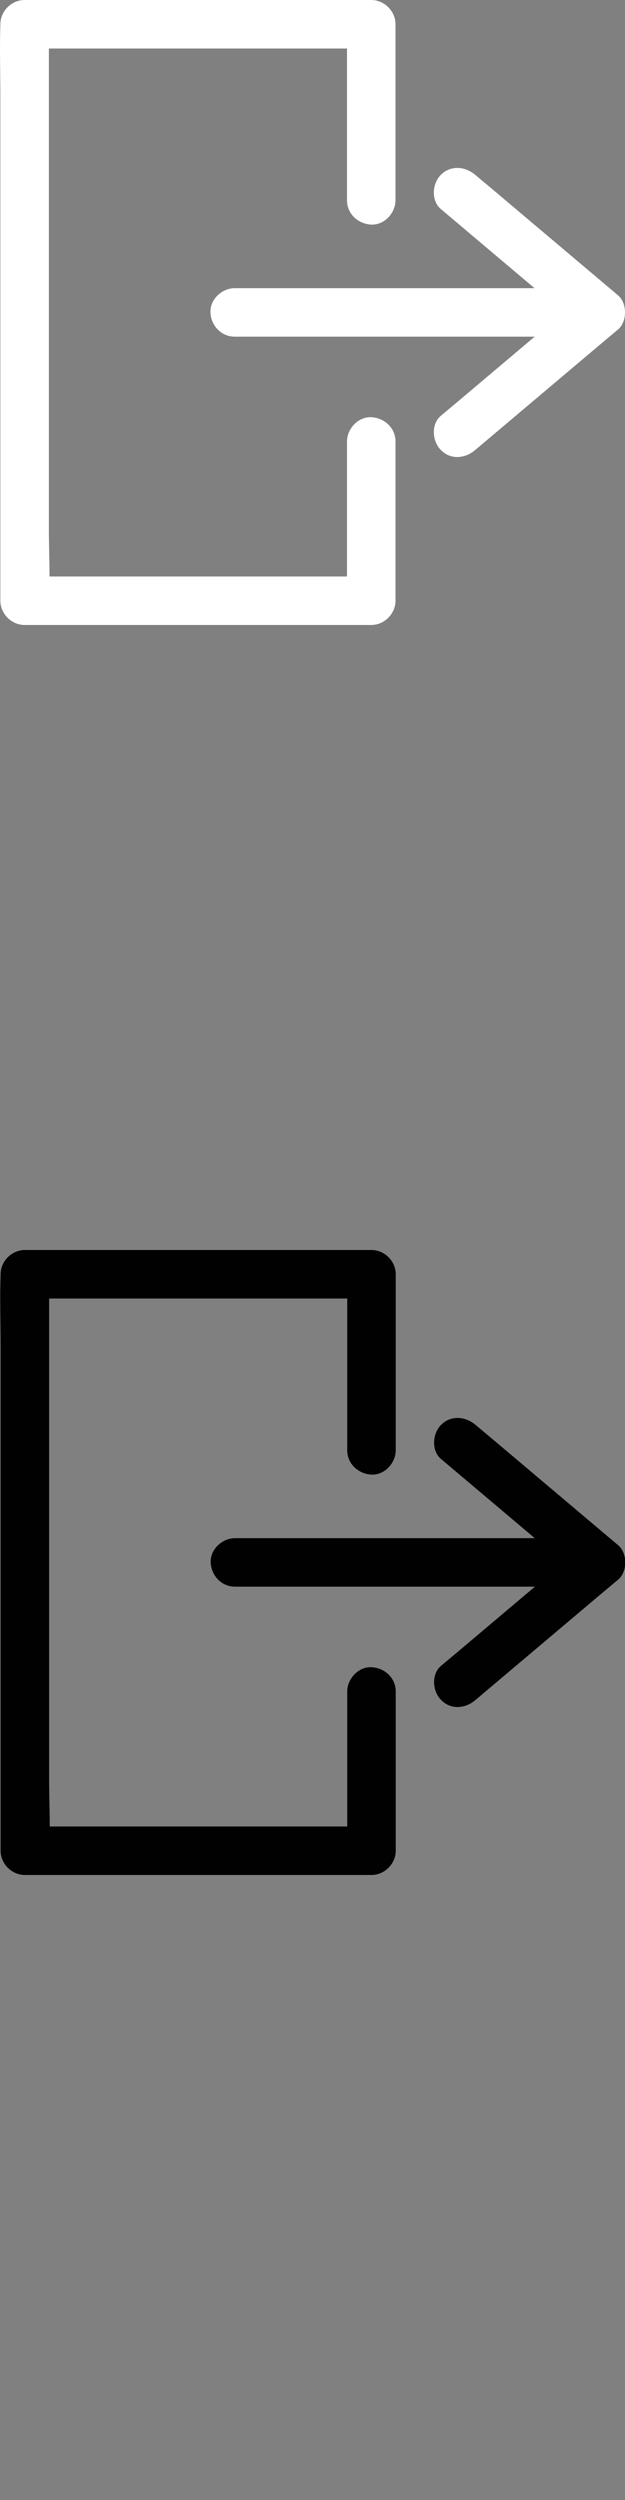
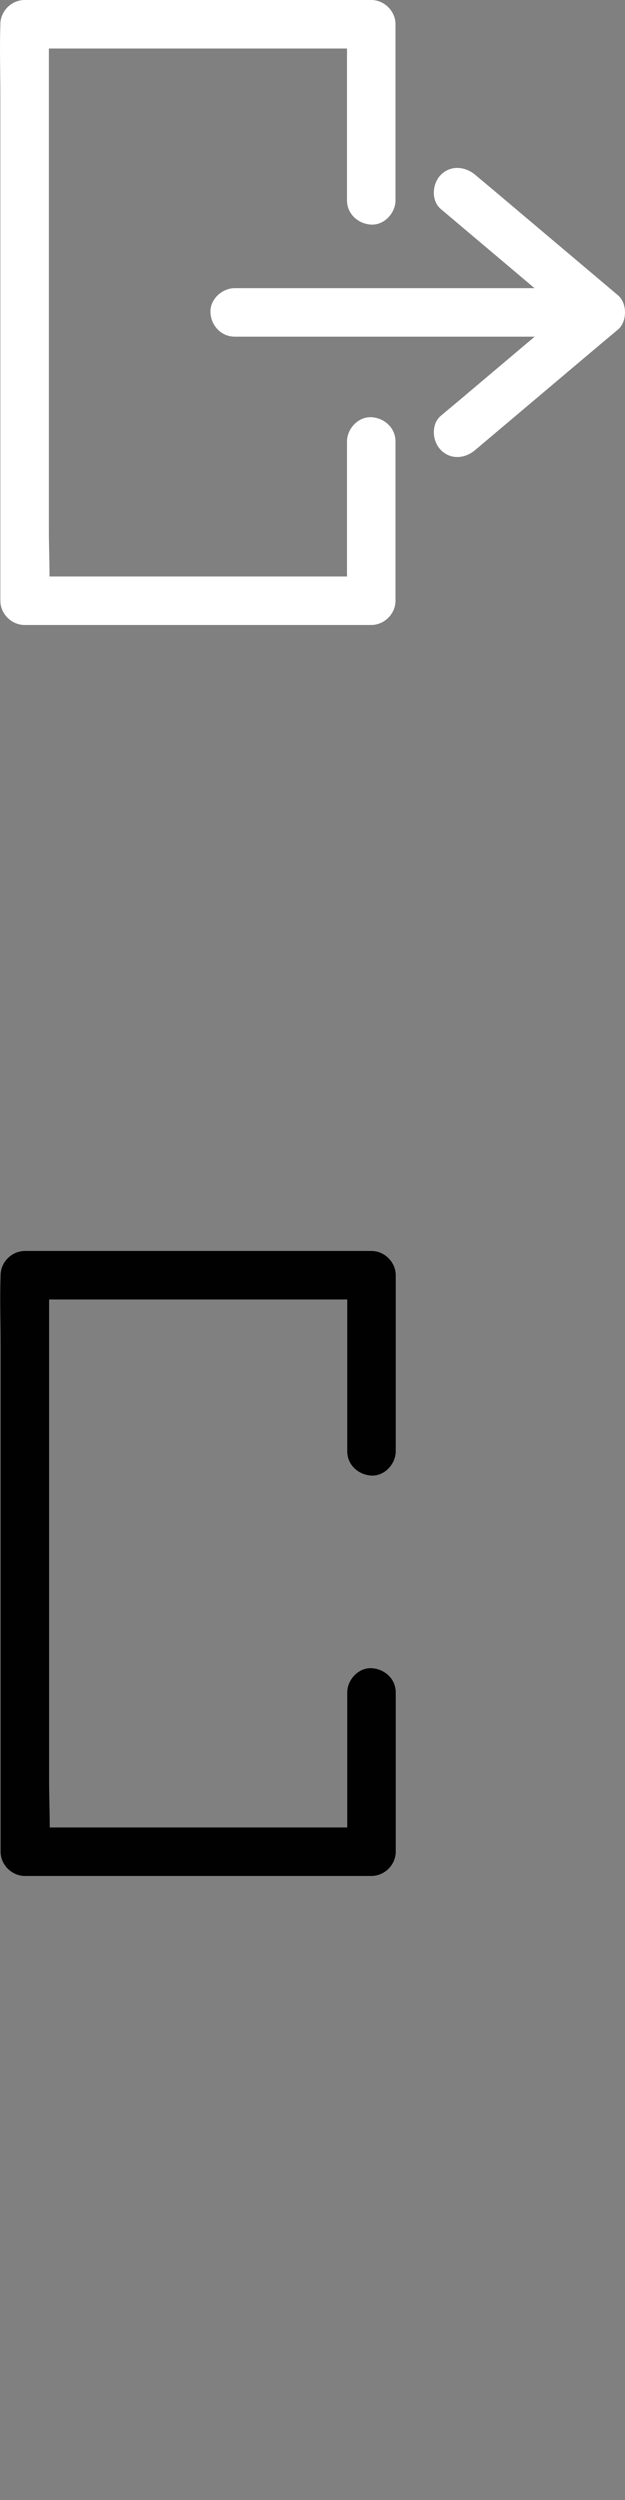
<svg xmlns="http://www.w3.org/2000/svg" version="1.1" id="Layer_1" x="0px" y="0px" width="50px" height="200px" viewBox="0 0 50 200" enable-background="new 0 0 50 200" xml:space="preserve">
  <rect x="0" y="0" width="50" height="200" fill="#808080" stroke="none" />
  <g>
    <path fill="#FFFFFF" d="M0.029,2.018c0-0.026,0-0.052,0-0.078C0.029,0.893,0.921,0,1.969,0c4.023,0-1.94,0,2.083,0   c6.417,0,14.833,0,21.25,0c1.462,0,2.937,0,4.398,0c1.048,0,1.94,0.893,1.94,1.94c0,4.114,0,8.228,0,12.354   c0,0.582,0,1.164,0,1.734c0,1.009-0.893,1.992-1.94,1.94c-1.048-0.052-1.94-0.854-1.94-1.94c0-4.045,0-8.09,0-12.147   c-3.38,0-8.765,0-12.142,0c-6.417,0-2.833,0-9.25,0c-0.817,0-1.637,0-2.458,0c0,0.885,0,1.77,0,2.652c0,3.674,0,7.348,0,11.022   c0,4.424,0,8.849,0,13.273c0,3.842,0,7.684,0,11.539c0,1.242,0.051,2.502,0.05,3.752c3.363,0-3.269,0,0.092,0   c6.417,0,14.833,0,21.25,0c0.817,0,1.637,0,2.458,0c0-3.062,0-6.12,0-9.185c0-0.543,0-1.074,0-1.617c0-1.009,0.893-1.992,1.94-1.94   c1.048,0.052,1.94,0.854,1.94,1.94c0,3.713,0,7.413,0,11.125c0,0.543,0,1.074,0,1.617c0,1.048-0.893,1.94-1.94,1.94   c-4.023,0-10.06,0-14.083,0c-6.417,0-2.833,0-9.25,0c-1.462,0-2.937,0-4.398,0c-1.048,0-1.94-0.893-1.94-1.94   c0-1.527,0-3.066,0-4.592c0-3.674,0-7.348,0-11.022c0-4.424,0-8.849,0-13.273c0-3.842,0-7.684,0-11.539   C0.029,5.77-0.036,3.881,0.029,2.018z" />
    <path fill="#FFFFFF" d="M42.773,26.934c-2.023,1.709-4.046,3.418-6.066,5.123c-0.479,0.401-0.957,0.802-1.436,1.203   c-0.802,0.673-0.699,2.044,0,2.743c0.789,0.802,1.94,0.686,2.743,0c3.325-2.807,6.662-5.627,9.987-8.435   c0.479-0.401,0.957-0.802,1.436-1.203c0.75-0.634,0.75-2.109,0-2.743c-3.325-2.807-6.662-5.627-9.987-8.435   c-0.479-0.401-0.957-0.802-1.436-1.203c-0.802-0.673-1.953-0.789-2.743,0c-0.699,0.699-0.802,2.07,0,2.743   c2.494,2.105,4.993,4.217,7.49,6.326c-1.542,0-3.085,0-4.631,0c-5.252,0-10.492,0-15.744,0c-1.203,0-2.406,0-3.609,0   c-1.009,0-1.992,0.893-1.94,1.94c0.039,1.048,0.854,1.94,1.94,1.94c3.273,0,6.546,0,9.832,0   C33.335,26.934,38.05,26.934,42.773,26.934z" />
  </g>
  <g>
-     <path fill="#010101" d="M0.048,102.018c0-0.026,0-0.052,0-0.078c0-1.048,0.893-1.94,1.94-1.94c4.023,0-1.94,0,2.083,0   c6.417,0,14.833,0,21.25,0c1.462,0,2.937,0,4.398,0c1.048,0,1.94,0.893,1.94,1.94c0,4.114,0,8.228,0,12.354   c0,0.582,0,1.164,0,1.734c0,1.009-0.893,1.992-1.94,1.94c-1.048-0.052-1.94-0.854-1.94-1.94c0-4.045,0-8.09,0-12.147   c-3.38,0-8.765,0-12.142,0c-6.417,0-2.833,0-9.25,0c-0.817,0-1.637,0-2.458,0c0,0.885,0,1.77,0,2.652c0,3.674,0,7.348,0,11.022   c0,4.424,0,8.849,0,13.273c0,3.842,0,7.684,0,11.539c0,1.242,0.051,2.502,0.05,3.752c3.363,0-3.269,0,0.092,0   c6.417,0,14.833,0,21.25,0c0.817,0,1.637,0,2.458,0c0-3.062,0-6.12,0-9.185c0-0.543,0-1.074,0-1.617c0-1.009,0.893-1.992,1.94-1.94   c1.048,0.052,1.94,0.854,1.94,1.94c0,3.713,0,7.413,0,11.125c0,0.543,0,1.074,0,1.617c0,1.048-0.893,1.94-1.94,1.94   c-4.023,0-10.06,0-14.083,0c-6.417,0-2.833,0-9.25,0c-1.462,0-2.937,0-4.398,0c-1.048,0-1.94-0.893-1.94-1.94   c0-1.527,0-3.066,0-4.592c0-3.674,0-7.348,0-11.022c0-4.424,0-8.849,0-13.273c0-3.842,0-7.684,0-11.539   C0.048,105.77-0.016,103.881,0.048,102.018z" />
-     <path fill="#010101" d="M42.793,126.934c-2.023,1.709-4.046,3.418-6.066,5.123c-0.479,0.401-0.957,0.802-1.436,1.203   c-0.802,0.673-0.699,2.044,0,2.743c0.789,0.802,1.941,0.686,2.743,0c3.325-2.807,6.662-5.627,9.987-8.435   c0.479-0.401,0.957-0.802,1.436-1.203c0.75-0.634,0.75-2.109,0-2.743c-3.325-2.807-6.662-5.627-9.987-8.435   c-0.479-0.401-0.957-0.802-1.436-1.203c-0.802-0.673-1.953-0.789-2.743,0c-0.699,0.699-0.802,2.07,0,2.743   c2.494,2.105,4.993,4.217,7.49,6.326c-1.542,0-3.085,0-4.631,0c-5.252,0-10.492,0-15.744,0c-1.203,0-2.406,0-3.609,0   c-1.009,0-1.992,0.893-1.94,1.94c0.039,1.048,0.854,1.94,1.94,1.94c3.273,0,6.546,0,9.832,0   C33.354,126.934,38.07,126.934,42.793,126.934z" />
+     <path fill="#010101" d="M0.048,102.018c0-1.048,0.893-1.94,1.94-1.94c4.023,0-1.94,0,2.083,0   c6.417,0,14.833,0,21.25,0c1.462,0,2.937,0,4.398,0c1.048,0,1.94,0.893,1.94,1.94c0,4.114,0,8.228,0,12.354   c0,0.582,0,1.164,0,1.734c0,1.009-0.893,1.992-1.94,1.94c-1.048-0.052-1.94-0.854-1.94-1.94c0-4.045,0-8.09,0-12.147   c-3.38,0-8.765,0-12.142,0c-6.417,0-2.833,0-9.25,0c-0.817,0-1.637,0-2.458,0c0,0.885,0,1.77,0,2.652c0,3.674,0,7.348,0,11.022   c0,4.424,0,8.849,0,13.273c0,3.842,0,7.684,0,11.539c0,1.242,0.051,2.502,0.05,3.752c3.363,0-3.269,0,0.092,0   c6.417,0,14.833,0,21.25,0c0.817,0,1.637,0,2.458,0c0-3.062,0-6.12,0-9.185c0-0.543,0-1.074,0-1.617c0-1.009,0.893-1.992,1.94-1.94   c1.048,0.052,1.94,0.854,1.94,1.94c0,3.713,0,7.413,0,11.125c0,0.543,0,1.074,0,1.617c0,1.048-0.893,1.94-1.94,1.94   c-4.023,0-10.06,0-14.083,0c-6.417,0-2.833,0-9.25,0c-1.462,0-2.937,0-4.398,0c-1.048,0-1.94-0.893-1.94-1.94   c0-1.527,0-3.066,0-4.592c0-3.674,0-7.348,0-11.022c0-4.424,0-8.849,0-13.273c0-3.842,0-7.684,0-11.539   C0.048,105.77-0.016,103.881,0.048,102.018z" />
  </g>
</svg>